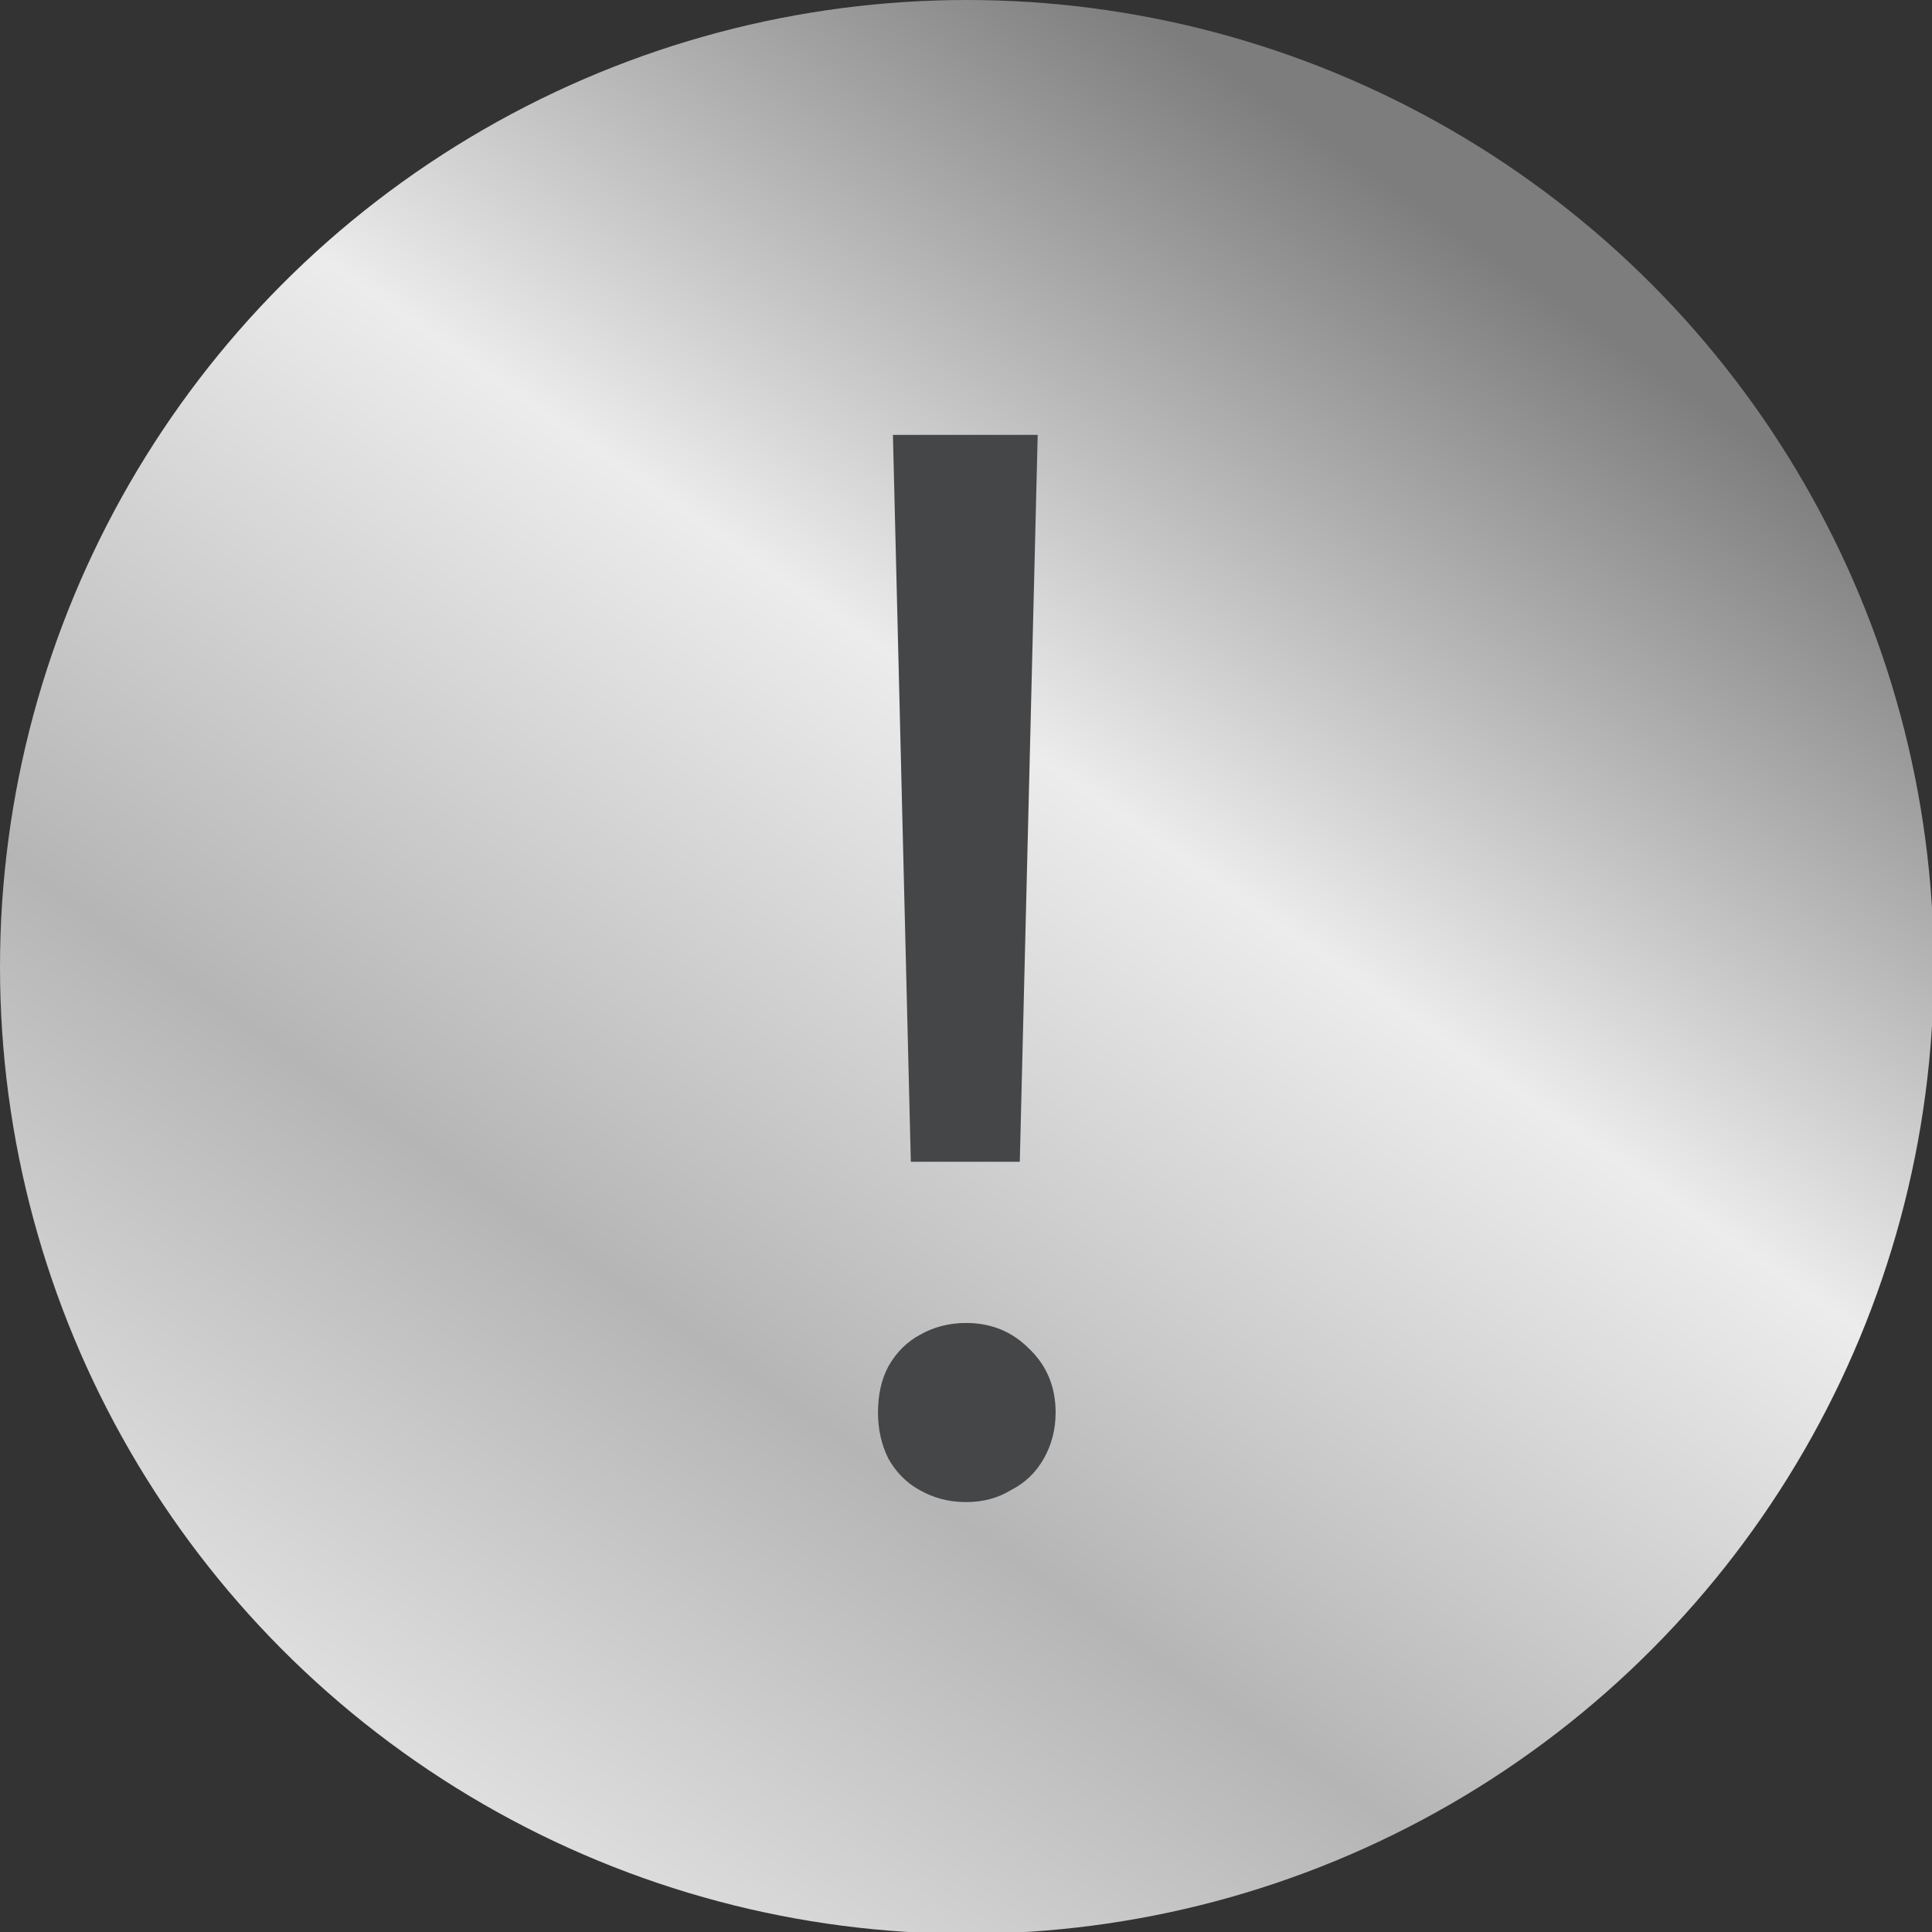
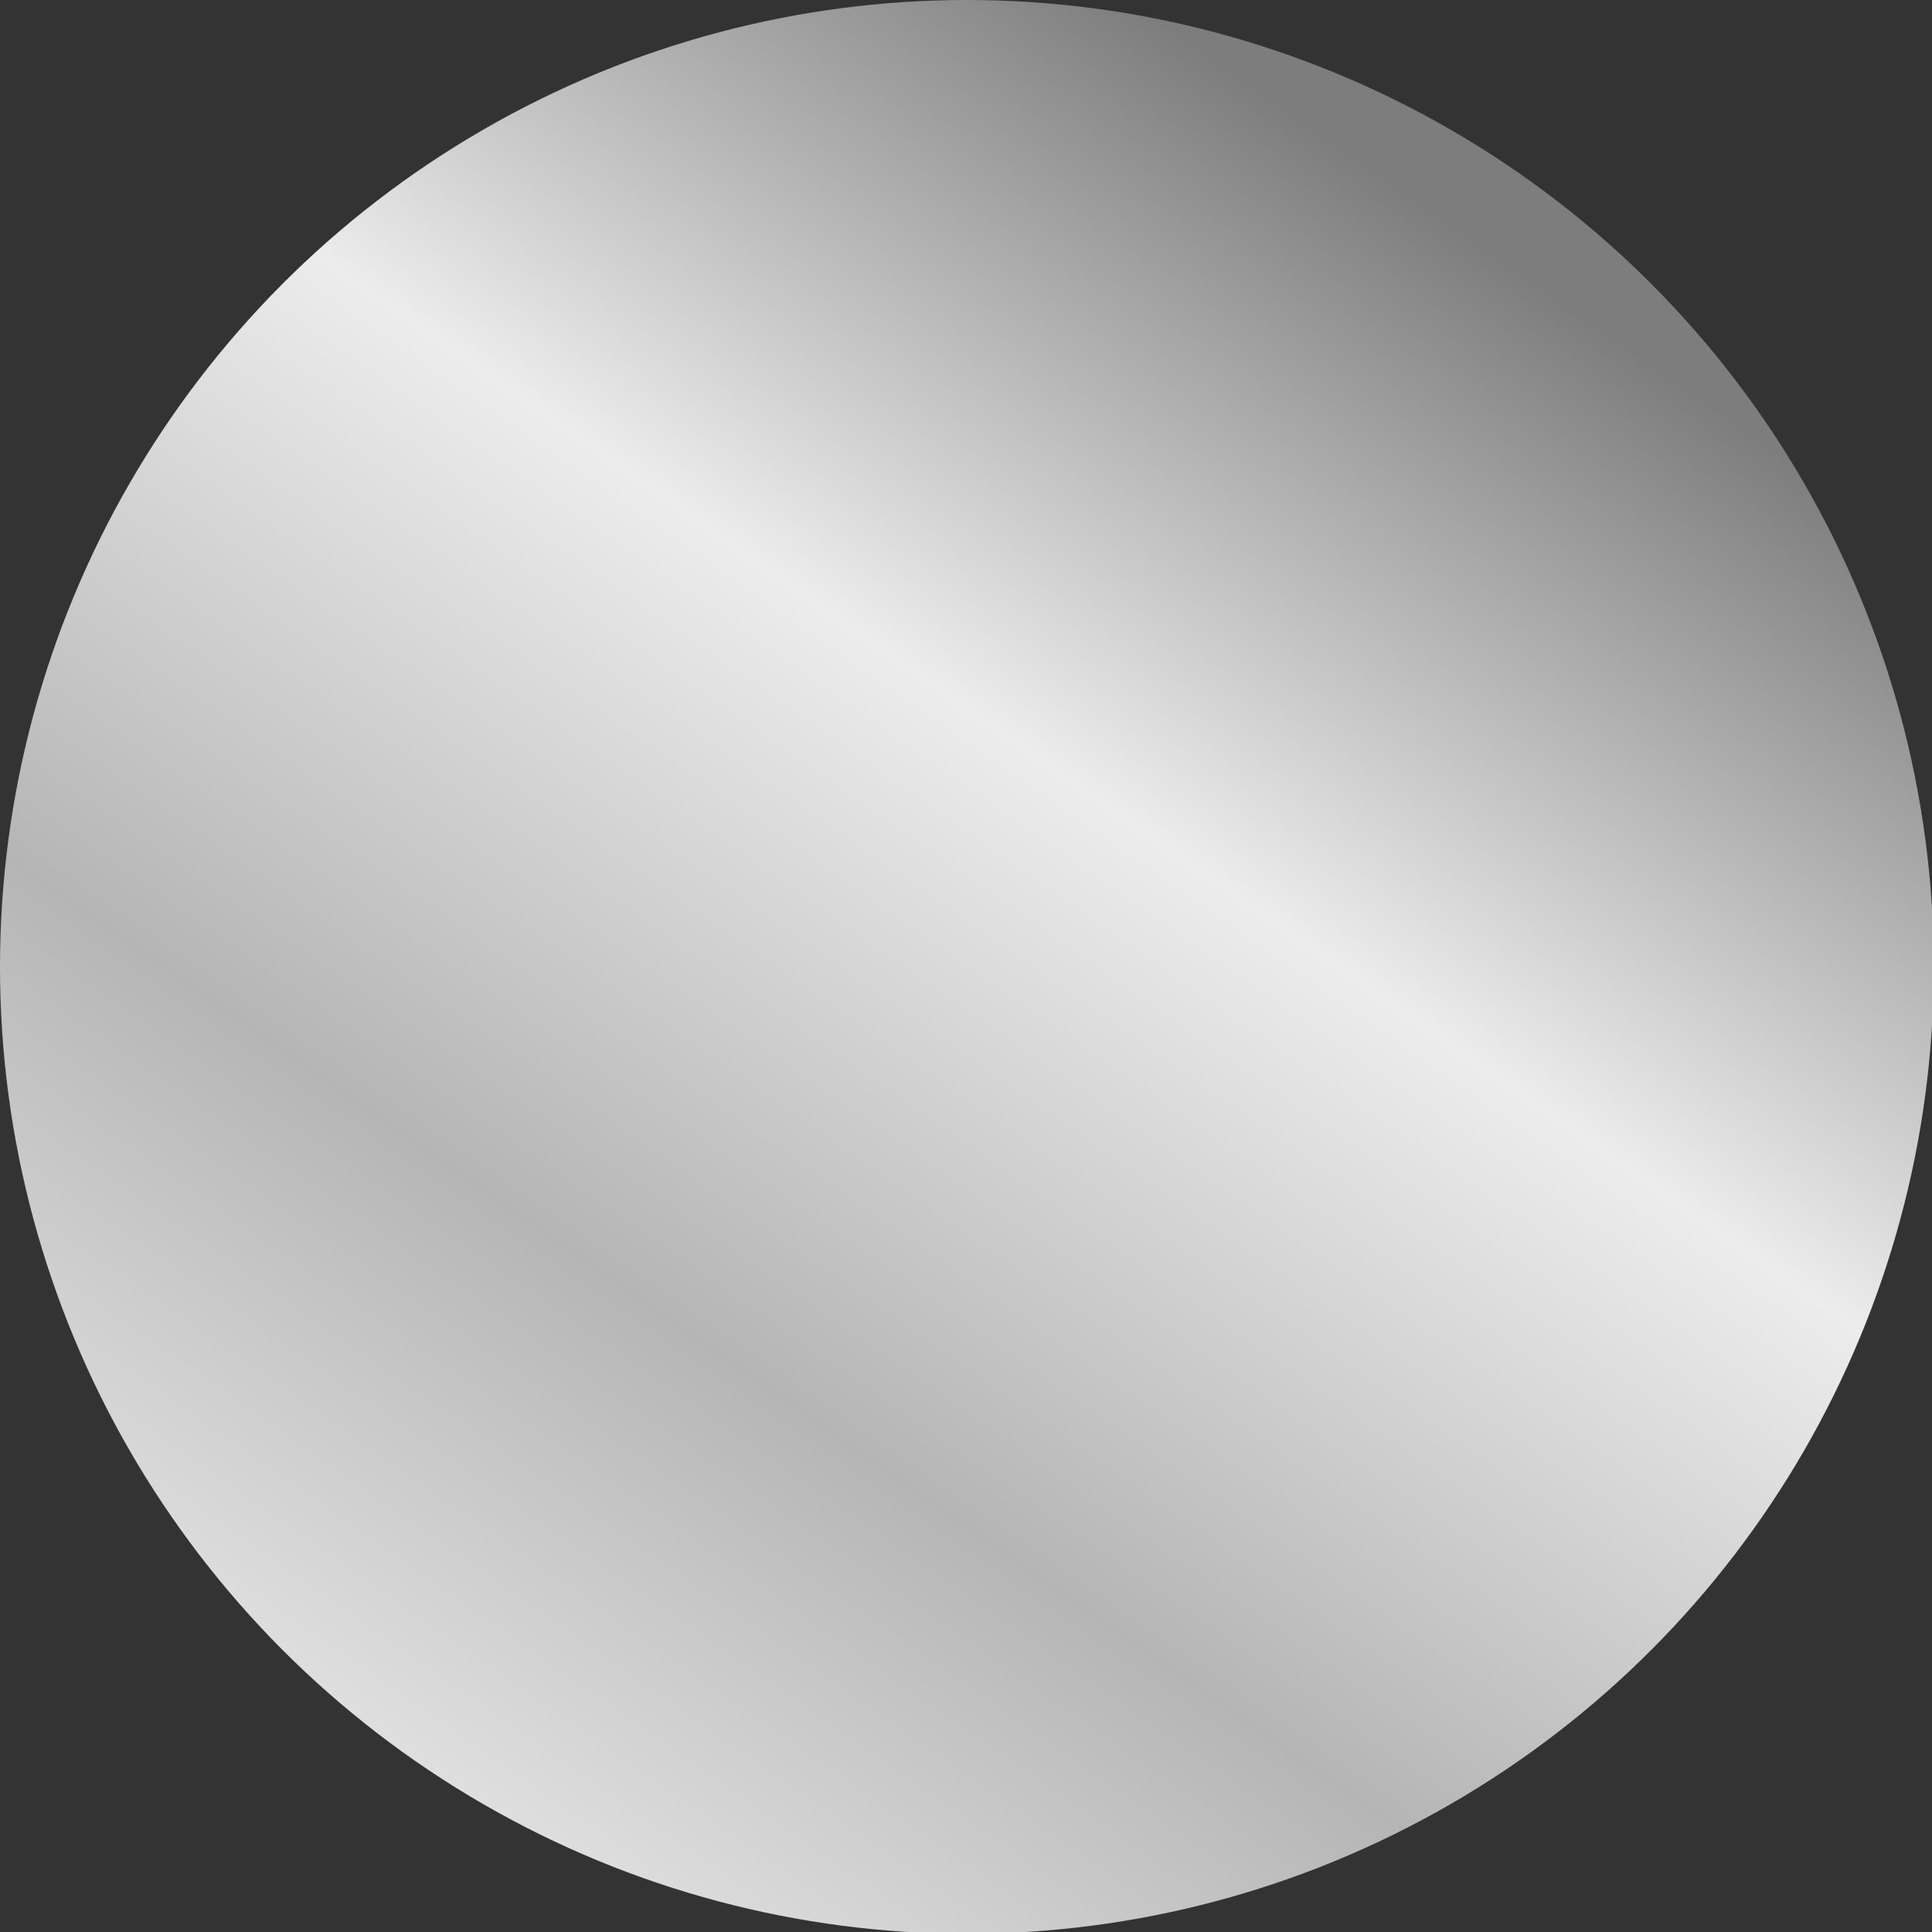
<svg xmlns="http://www.w3.org/2000/svg" width="1080" height="1080" viewBox="0 0 1080 1080" fill="none">
  <rect x="0" y="0" width="1080" height="1080" fill="#333333" stroke="none" />
  <g clip-path="url(#clip0_169_7479)">
    <circle cx="540.5" cy="540.5" r="540.5" fill="url(#paint0_linear_169_7479)" />
-     <path d="M509.161 649.436L499.148 243.094H580.083L570.071 649.436H509.161ZM540.033 839.675C530.577 839.675 521.955 837.45 514.167 833C506.936 829.106 501.095 823.266 496.645 815.478C492.752 807.69 490.805 799.069 490.805 789.612C490.805 779.6 492.752 770.978 496.645 763.746C501.095 755.959 506.936 750.118 514.167 746.225C521.955 741.775 530.577 739.549 540.033 739.549C553.939 739.549 565.621 744.278 575.077 753.734C585.09 763.19 590.096 775.15 590.096 789.612C590.096 799.069 587.871 807.69 583.421 815.478C578.971 823.266 572.852 829.106 565.064 833C557.833 837.45 549.489 839.675 540.033 839.675Z" fill="#454647" />
  </g>
  <defs>
    <linearGradient id="paint0_linear_169_7479" x1="-19.493" y1="1379.81" x2="840.411" y2="145.77" gradientUnits="userSpaceOnUse">
      <stop stop-color="#F9F9F9" />
      <stop offset="0.25" stop-color="#ECECEC" />
      <stop offset="0.5" stop-color="#B5B5B5" />
      <stop offset="0.75" stop-color="#ECECEC" />
      <stop offset="1" stop-color="#7D7D7D" />
    </linearGradient>
    <clipPath id="clip0_169_7479">
      <rect width="1080" height="1080" fill="white" />
    </clipPath>
  </defs>
</svg>